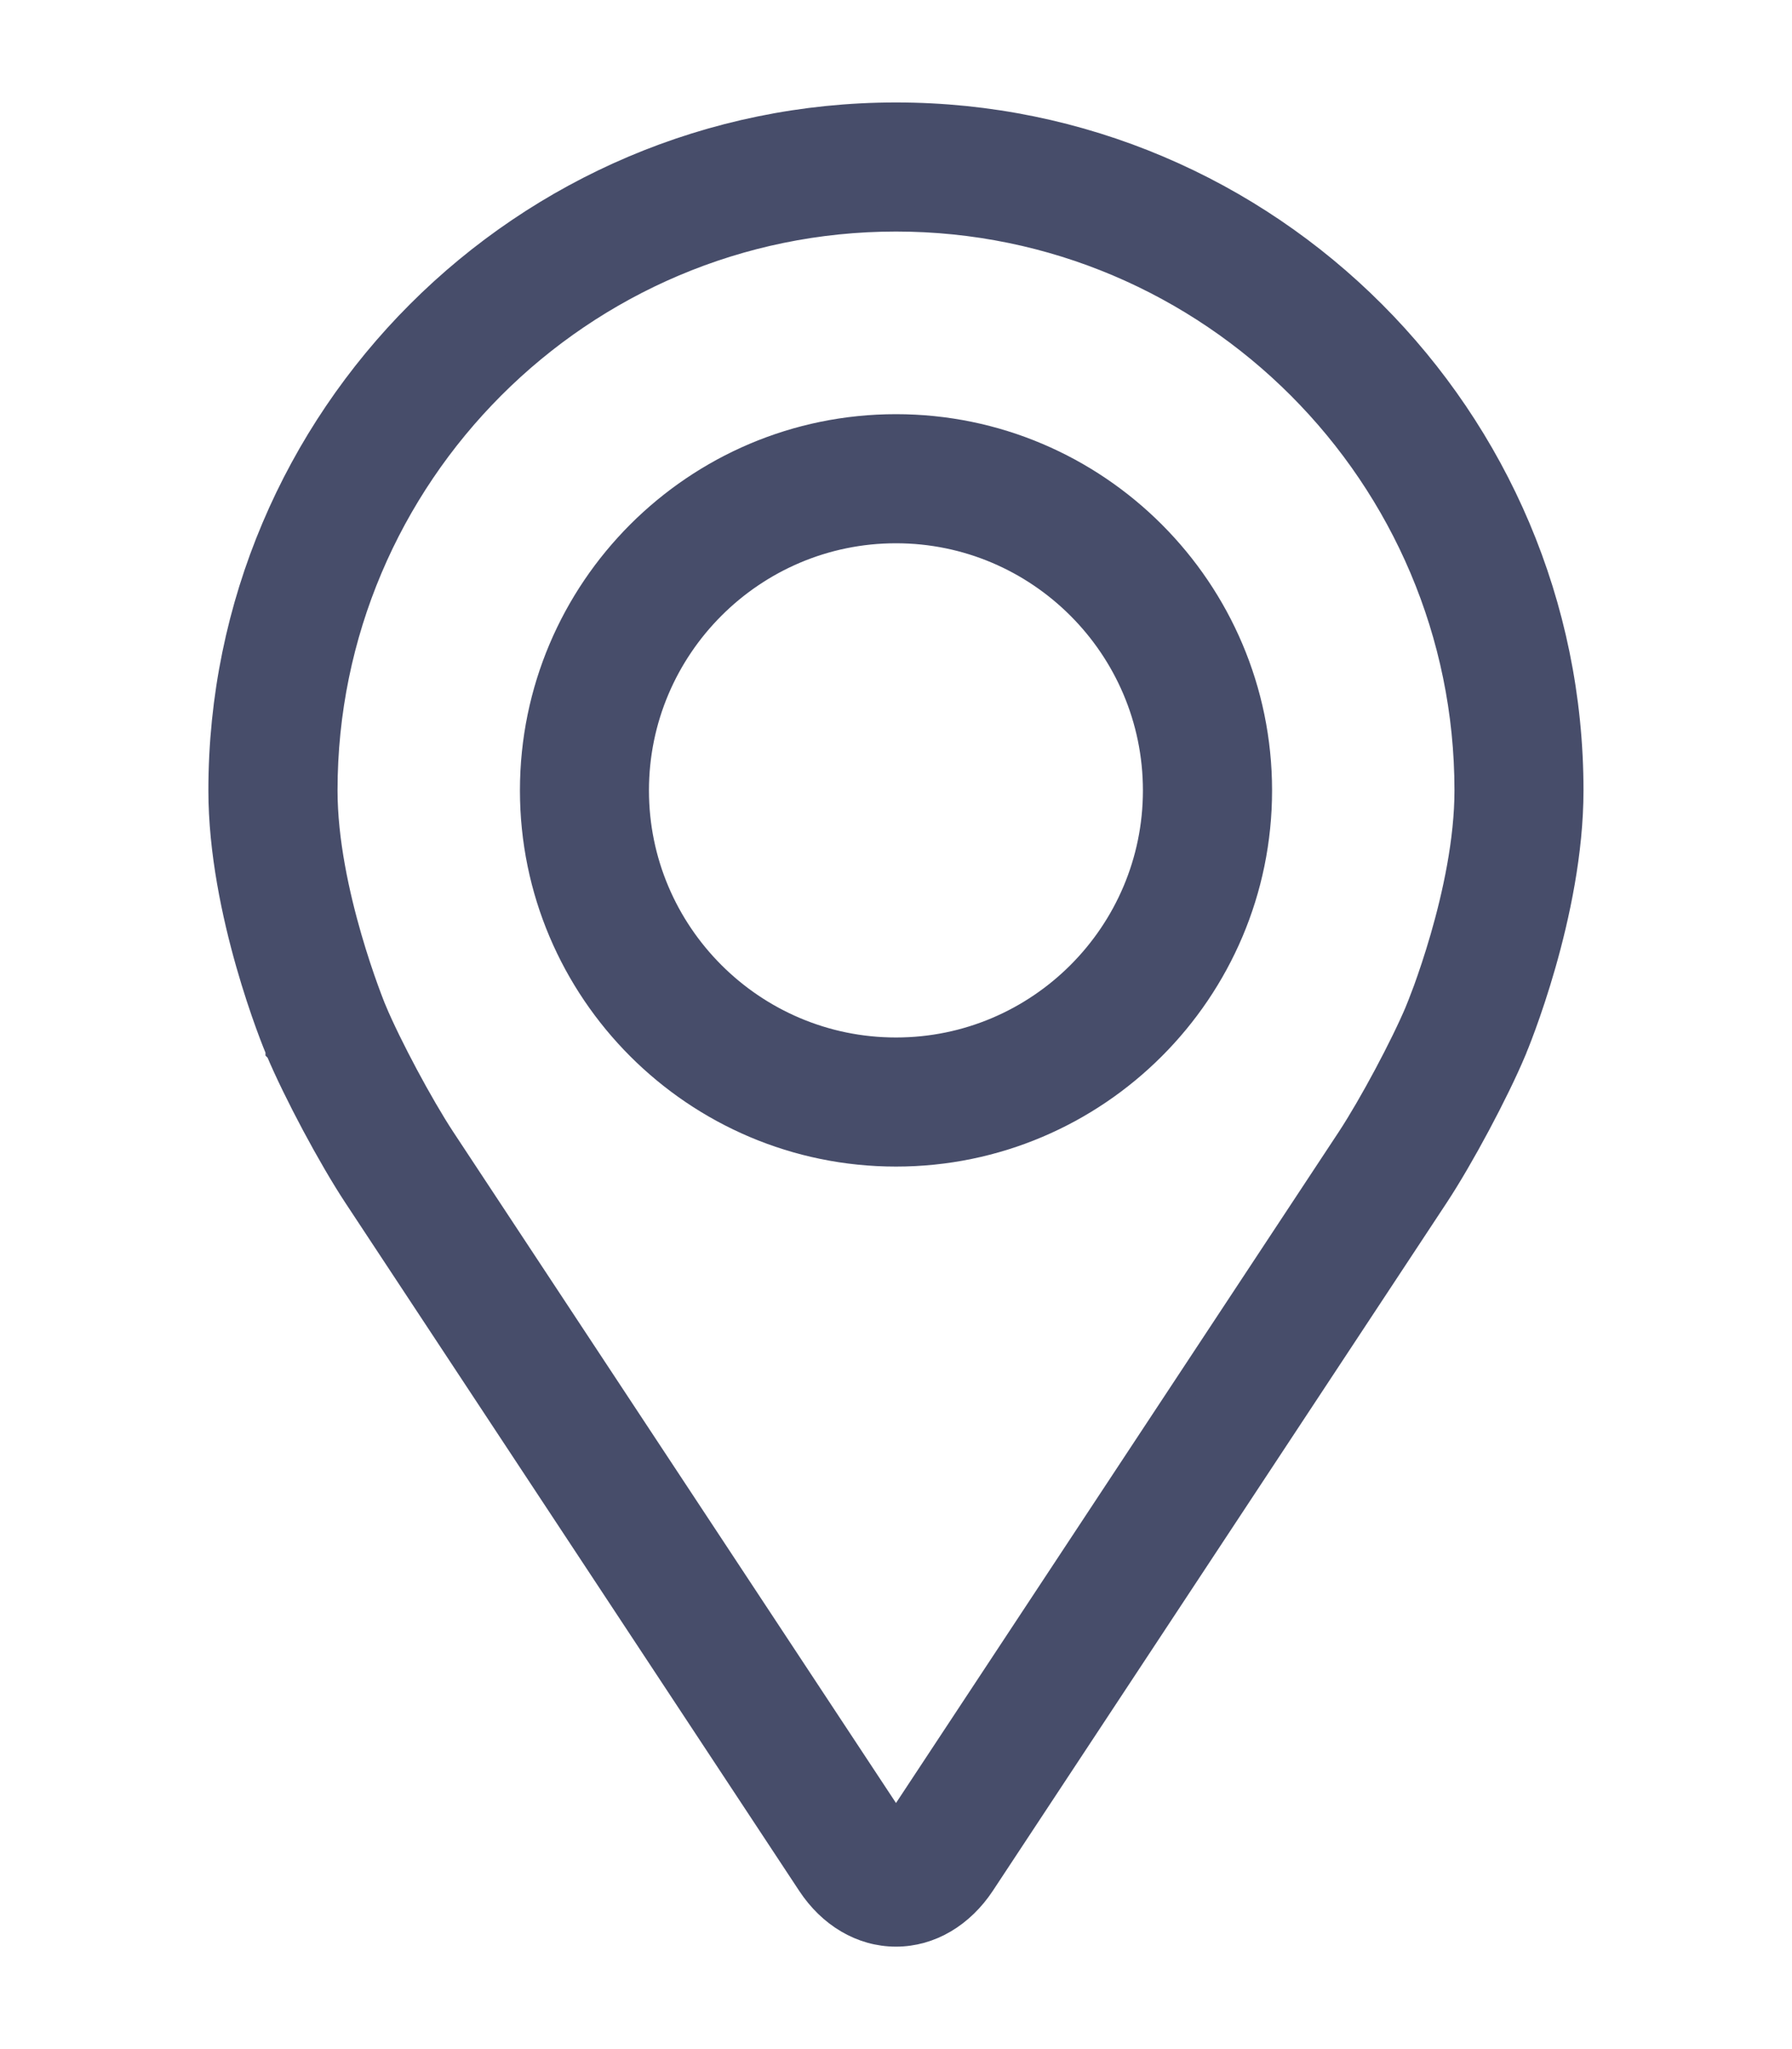
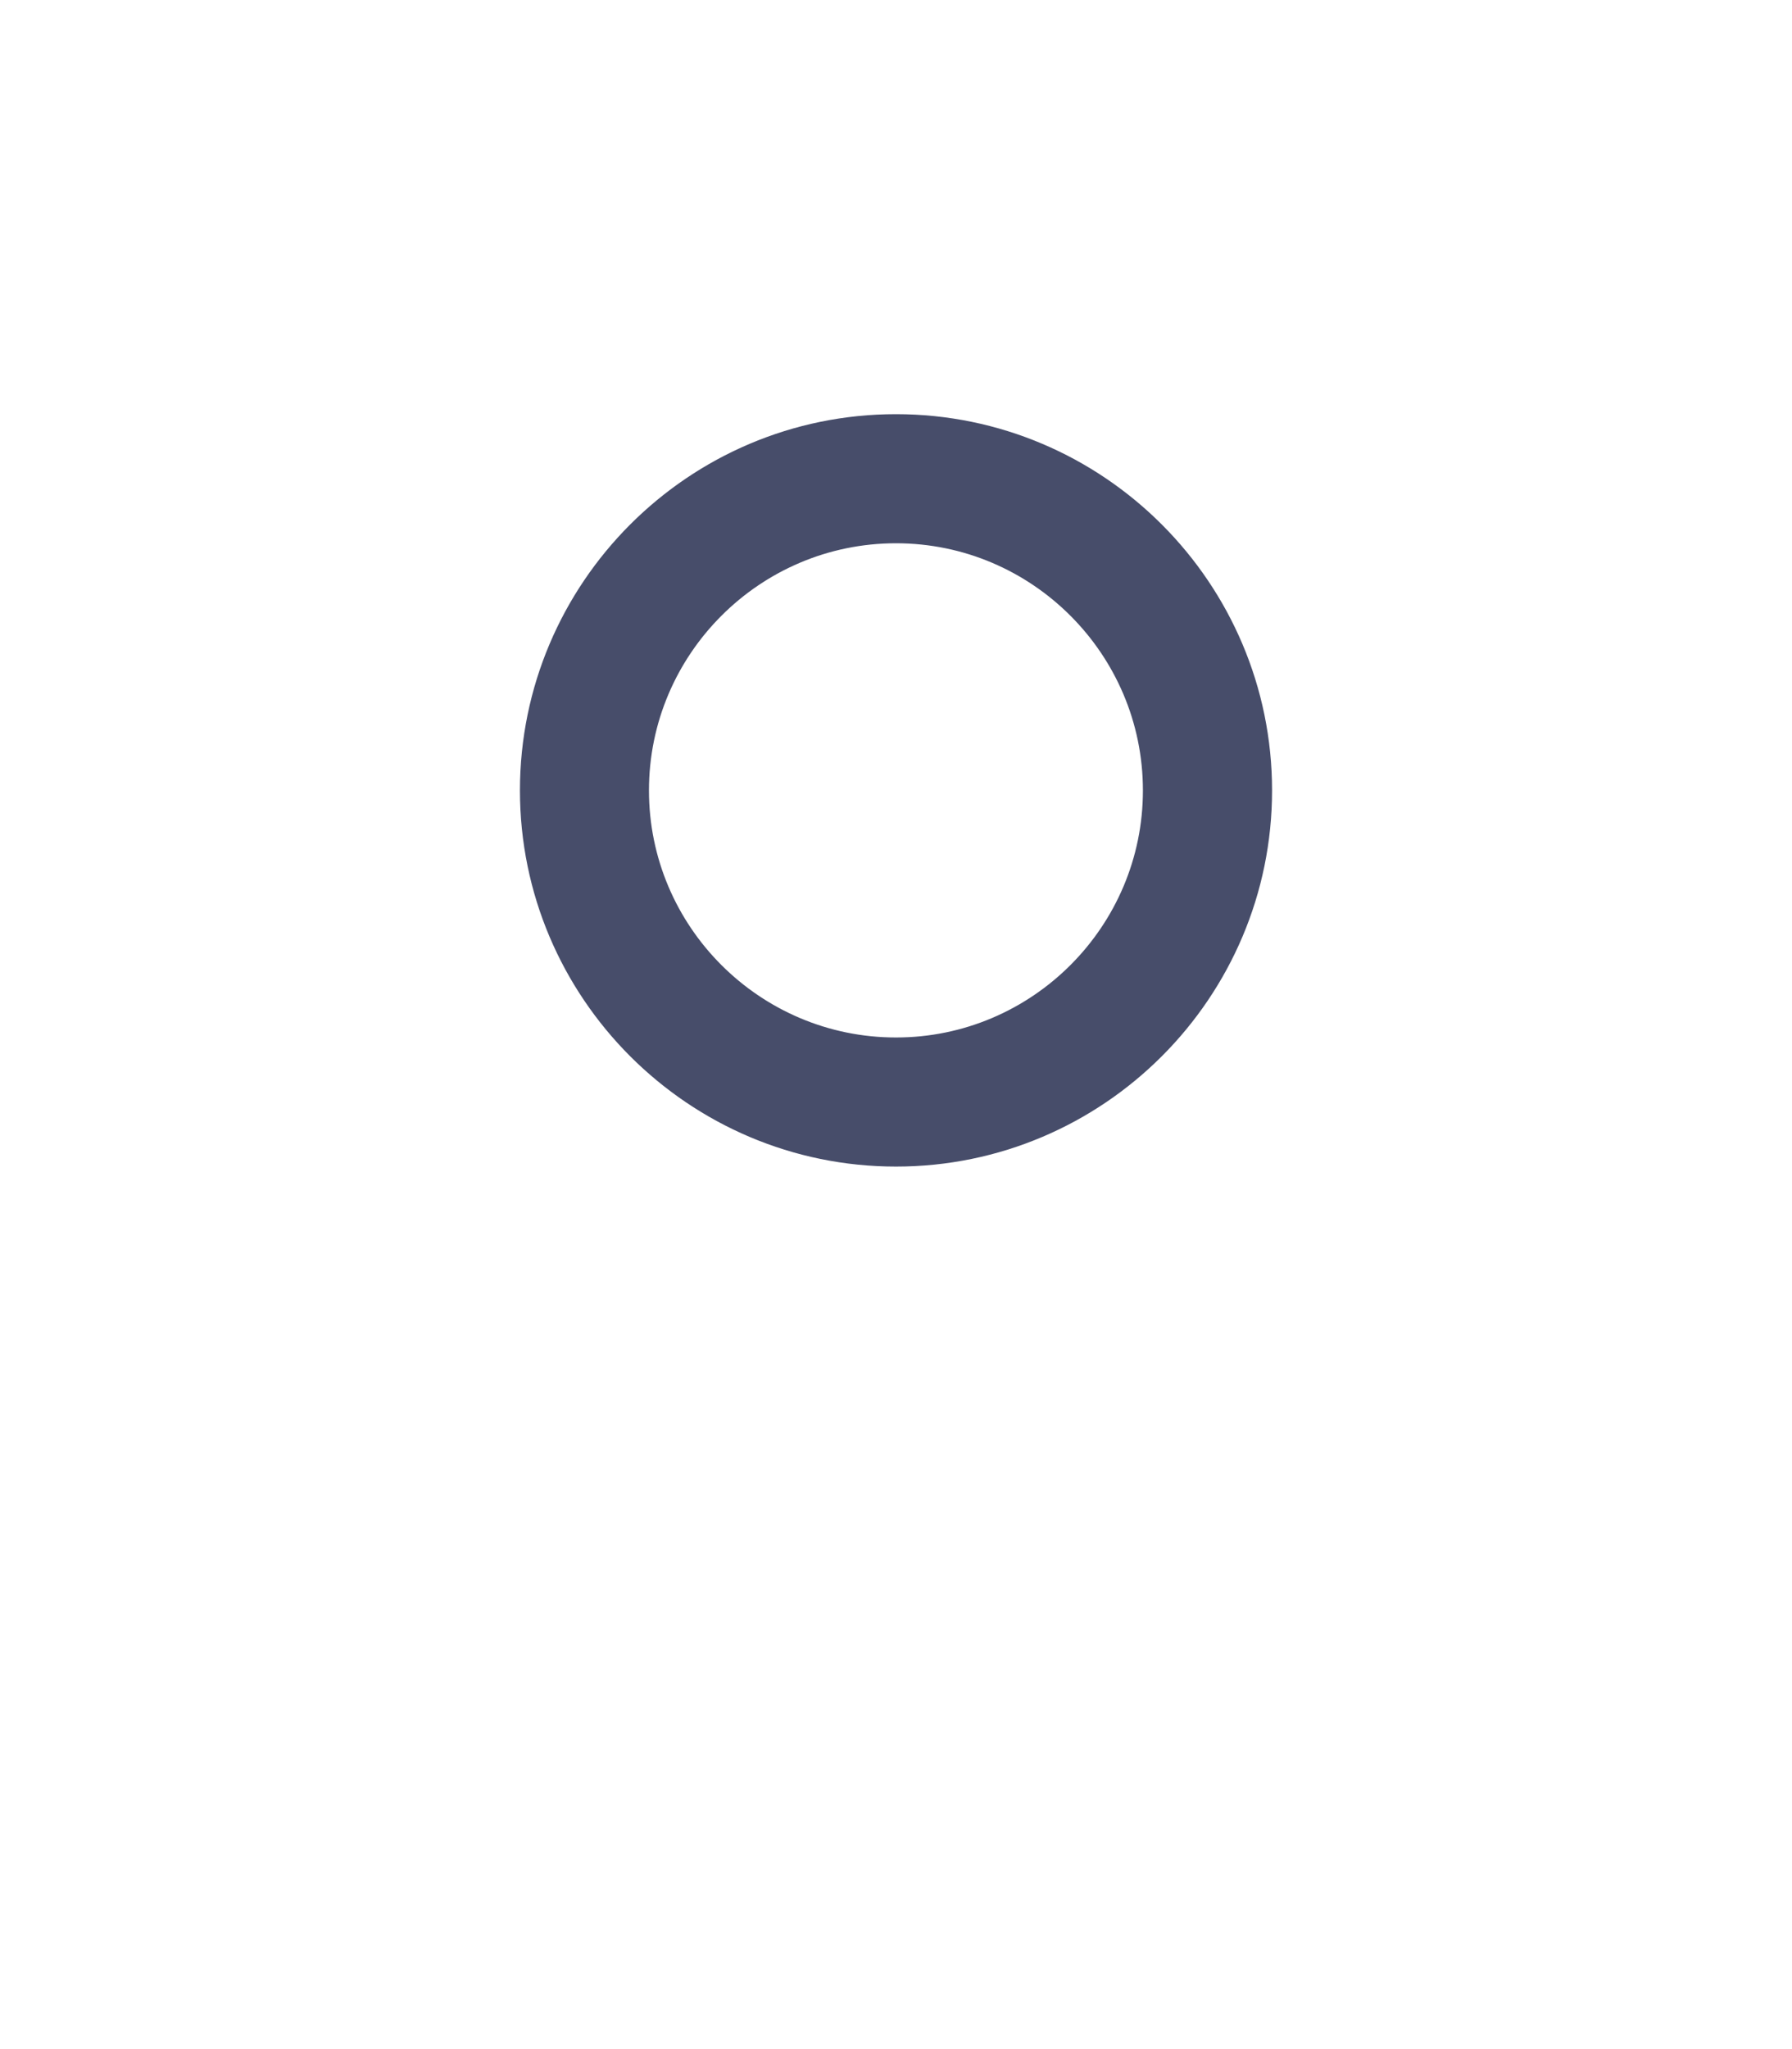
<svg xmlns="http://www.w3.org/2000/svg" width="14" height="16" viewBox="0 0 14 16" fill="none">
-   <path d="M2.174 8.201L2.175 8.202C2.313 8.53 2.584 9.037 2.781 9.336L2.781 9.336L6.327 14.709C6.487 14.952 6.731 15.1 7 15.1C7.268 15.1 7.512 14.952 7.673 14.709L11.219 9.336L11.219 9.336C11.416 9.037 11.687 8.53 11.825 8.202L11.825 8.201L11.825 8.201C11.844 8.158 12.271 7.132 12.271 6.172C12.271 3.265 9.907 0.9 7 0.9C4.093 0.9 1.728 3.265 1.728 6.172C1.728 7.125 2.15 8.143 2.174 8.2L2.174 8.201ZM11.08 7.887L11.08 7.888C10.961 8.171 10.714 8.632 10.544 8.891C10.544 8.891 10.544 8.891 10.544 8.891L7 14.26L3.456 8.891C3.456 8.891 3.456 8.891 3.456 8.891C3.286 8.632 3.039 8.171 2.92 7.888L2.828 7.926L2.92 7.888C2.915 7.875 2.537 6.962 2.537 6.172C2.537 3.711 4.539 1.708 7 1.708C9.461 1.708 11.463 3.711 11.463 6.172C11.463 6.565 11.369 6.991 11.273 7.323C11.225 7.489 11.177 7.629 11.141 7.729C11.104 7.829 11.08 7.887 11.08 7.887Z" fill="#474D6A" stroke="#474D6A" stroke-width="0.2" />
-   <path d="M7 3.334C5.435 3.334 4.162 4.607 4.162 6.172C4.162 7.736 5.435 9.009 7 9.009C8.565 9.009 9.838 7.736 9.838 6.172C9.838 4.607 8.565 3.334 7 3.334ZM7 8.201C5.881 8.201 4.97 7.291 4.97 6.172C4.97 5.053 5.881 4.142 7 4.142C8.118 4.142 9.029 5.053 9.029 6.172C9.029 7.291 8.118 8.201 7 8.201Z" fill="#474D6A" stroke="#474D6A" stroke-width="0.2" />
+   <path d="M7 3.334C5.435 3.334 4.162 4.607 4.162 6.172C4.162 7.736 5.435 9.009 7 9.009C8.565 9.009 9.838 7.736 9.838 6.172C9.838 4.607 8.565 3.334 7 3.334M7 8.201C5.881 8.201 4.97 7.291 4.97 6.172C4.97 5.053 5.881 4.142 7 4.142C8.118 4.142 9.029 5.053 9.029 6.172C9.029 7.291 8.118 8.201 7 8.201Z" fill="#474D6A" stroke="#474D6A" stroke-width="0.2" />
</svg>